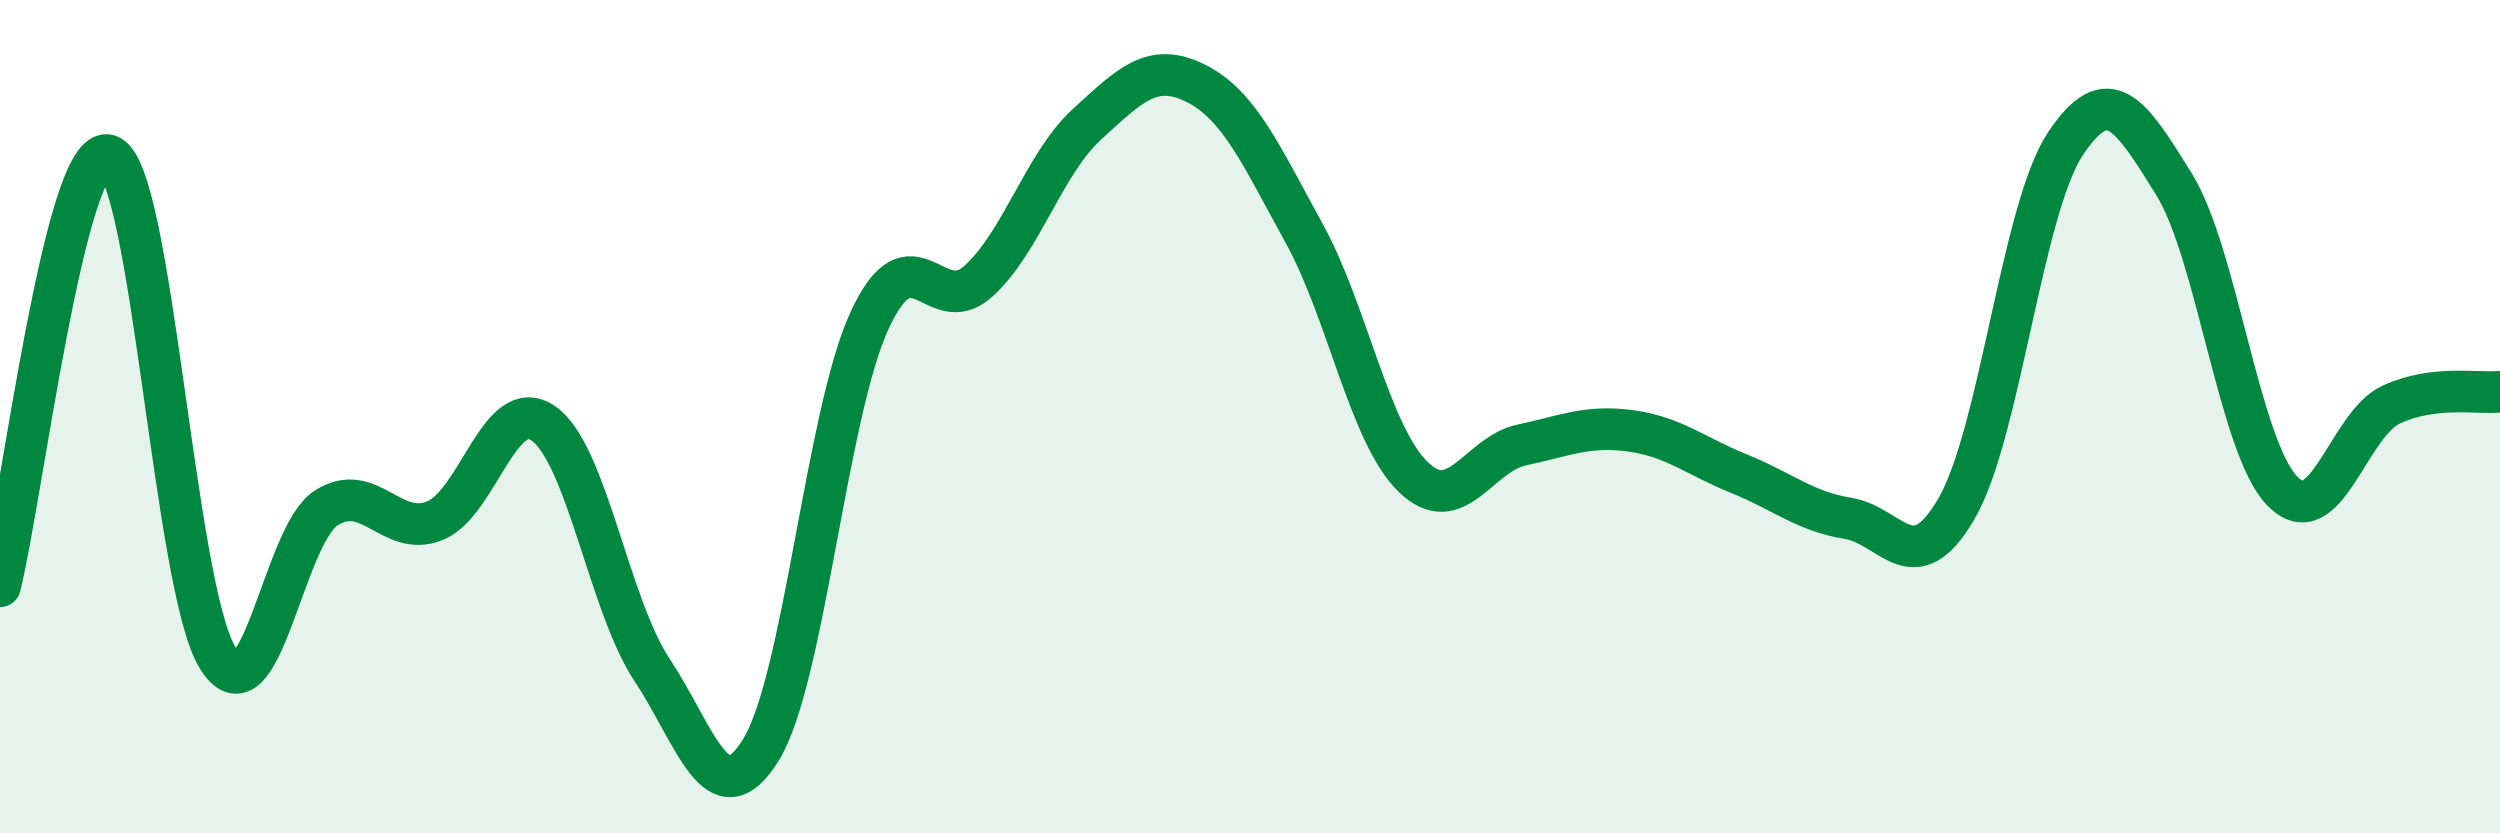
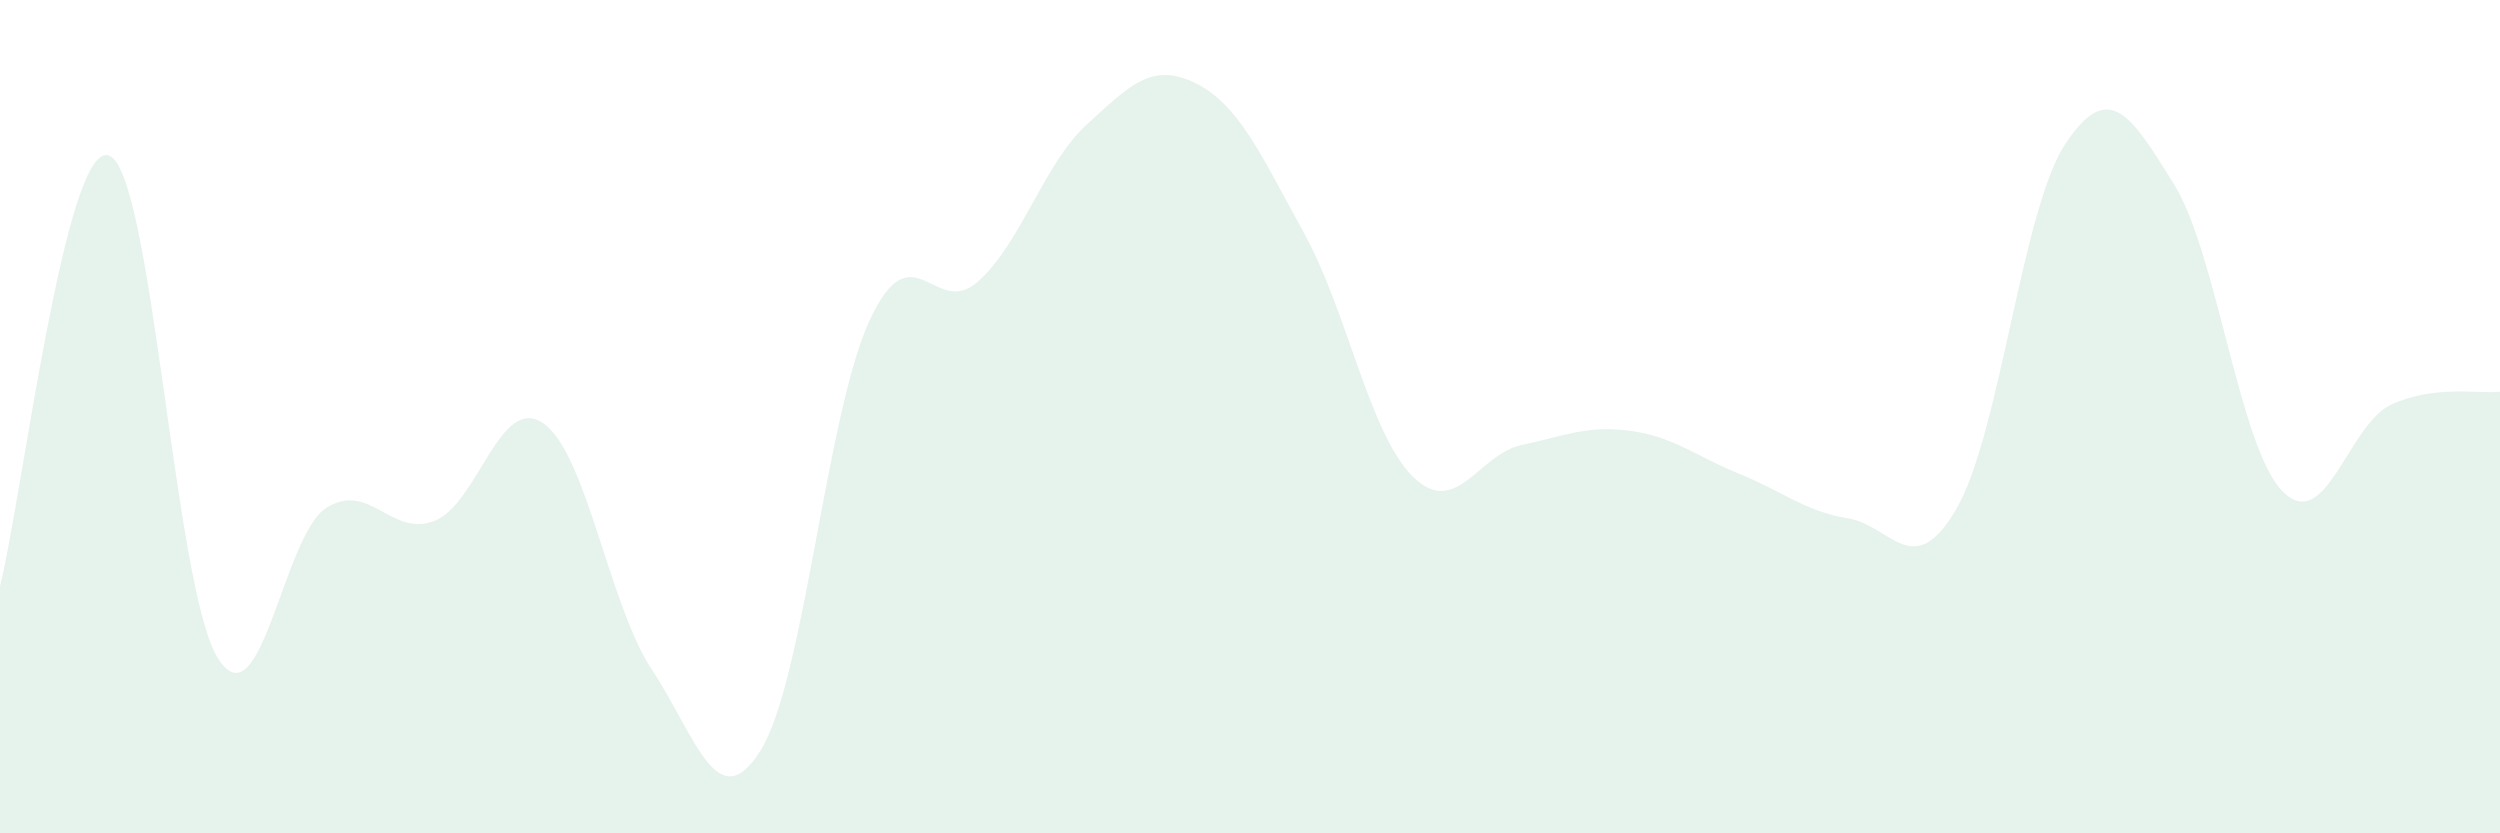
<svg xmlns="http://www.w3.org/2000/svg" width="60" height="20" viewBox="0 0 60 20">
  <path d="M 0,14.07 C 0.52,12 1.57,3.39 2.61,3.73 C 3.65,4.07 4.18,14.09 5.22,15.78 C 6.26,17.47 6.79,12.85 7.83,12.19 C 8.87,11.53 9.39,12.91 10.43,12.5 C 11.47,12.09 12,9.44 13.04,10.16 C 14.08,10.88 14.61,14.51 15.65,16.08 C 16.69,17.65 17.22,19.68 18.26,18 C 19.3,16.32 19.83,9.94 20.87,7.69 C 21.91,5.44 22.44,7.69 23.48,6.75 C 24.52,5.81 25.05,3.93 26.09,2.98 C 27.13,2.03 27.66,1.48 28.7,2 C 29.74,2.52 30.26,3.71 31.3,5.6 C 32.34,7.49 32.87,10.42 33.91,11.44 C 34.95,12.46 35.48,10.9 36.52,10.68 C 37.56,10.46 38.09,10.2 39.13,10.34 C 40.17,10.48 40.7,10.95 41.74,11.37 C 42.78,11.79 43.31,12.27 44.35,12.44 C 45.39,12.61 45.92,14 46.96,12.2 C 48,10.4 48.53,5.01 49.57,3.45 C 50.61,1.89 51.13,2.74 52.17,4.41 C 53.21,6.08 53.74,10.73 54.78,11.79 C 55.82,12.85 56.35,10.19 57.39,9.71 C 58.43,9.23 59.48,9.46 60,9.4L60 20L0 20Z" fill="#008740" opacity="0.1" stroke-linecap="round" stroke-linejoin="round" />
-   <path d="M 0,14.07 C 0.52,12 1.57,3.39 2.61,3.73 C 3.65,4.07 4.18,14.09 5.22,15.78 C 6.26,17.47 6.79,12.85 7.83,12.19 C 8.87,11.53 9.39,12.91 10.43,12.5 C 11.47,12.09 12,9.44 13.04,10.16 C 14.08,10.88 14.61,14.51 15.65,16.08 C 16.69,17.65 17.22,19.68 18.26,18 C 19.3,16.32 19.83,9.94 20.87,7.69 C 21.91,5.44 22.44,7.69 23.48,6.75 C 24.52,5.81 25.05,3.93 26.09,2.98 C 27.13,2.03 27.66,1.48 28.7,2 C 29.74,2.52 30.26,3.71 31.3,5.6 C 32.34,7.49 32.87,10.42 33.91,11.44 C 34.95,12.46 35.48,10.9 36.52,10.68 C 37.56,10.46 38.09,10.2 39.13,10.34 C 40.17,10.48 40.7,10.95 41.74,11.37 C 42.78,11.79 43.31,12.27 44.35,12.44 C 45.39,12.61 45.92,14 46.96,12.2 C 48,10.4 48.53,5.01 49.57,3.45 C 50.61,1.89 51.13,2.74 52.17,4.41 C 53.21,6.08 53.74,10.73 54.78,11.79 C 55.82,12.85 56.35,10.19 57.39,9.71 C 58.43,9.23 59.48,9.46 60,9.4" stroke="#008740" stroke-width="1" fill="none" stroke-linecap="round" stroke-linejoin="round" />
</svg>